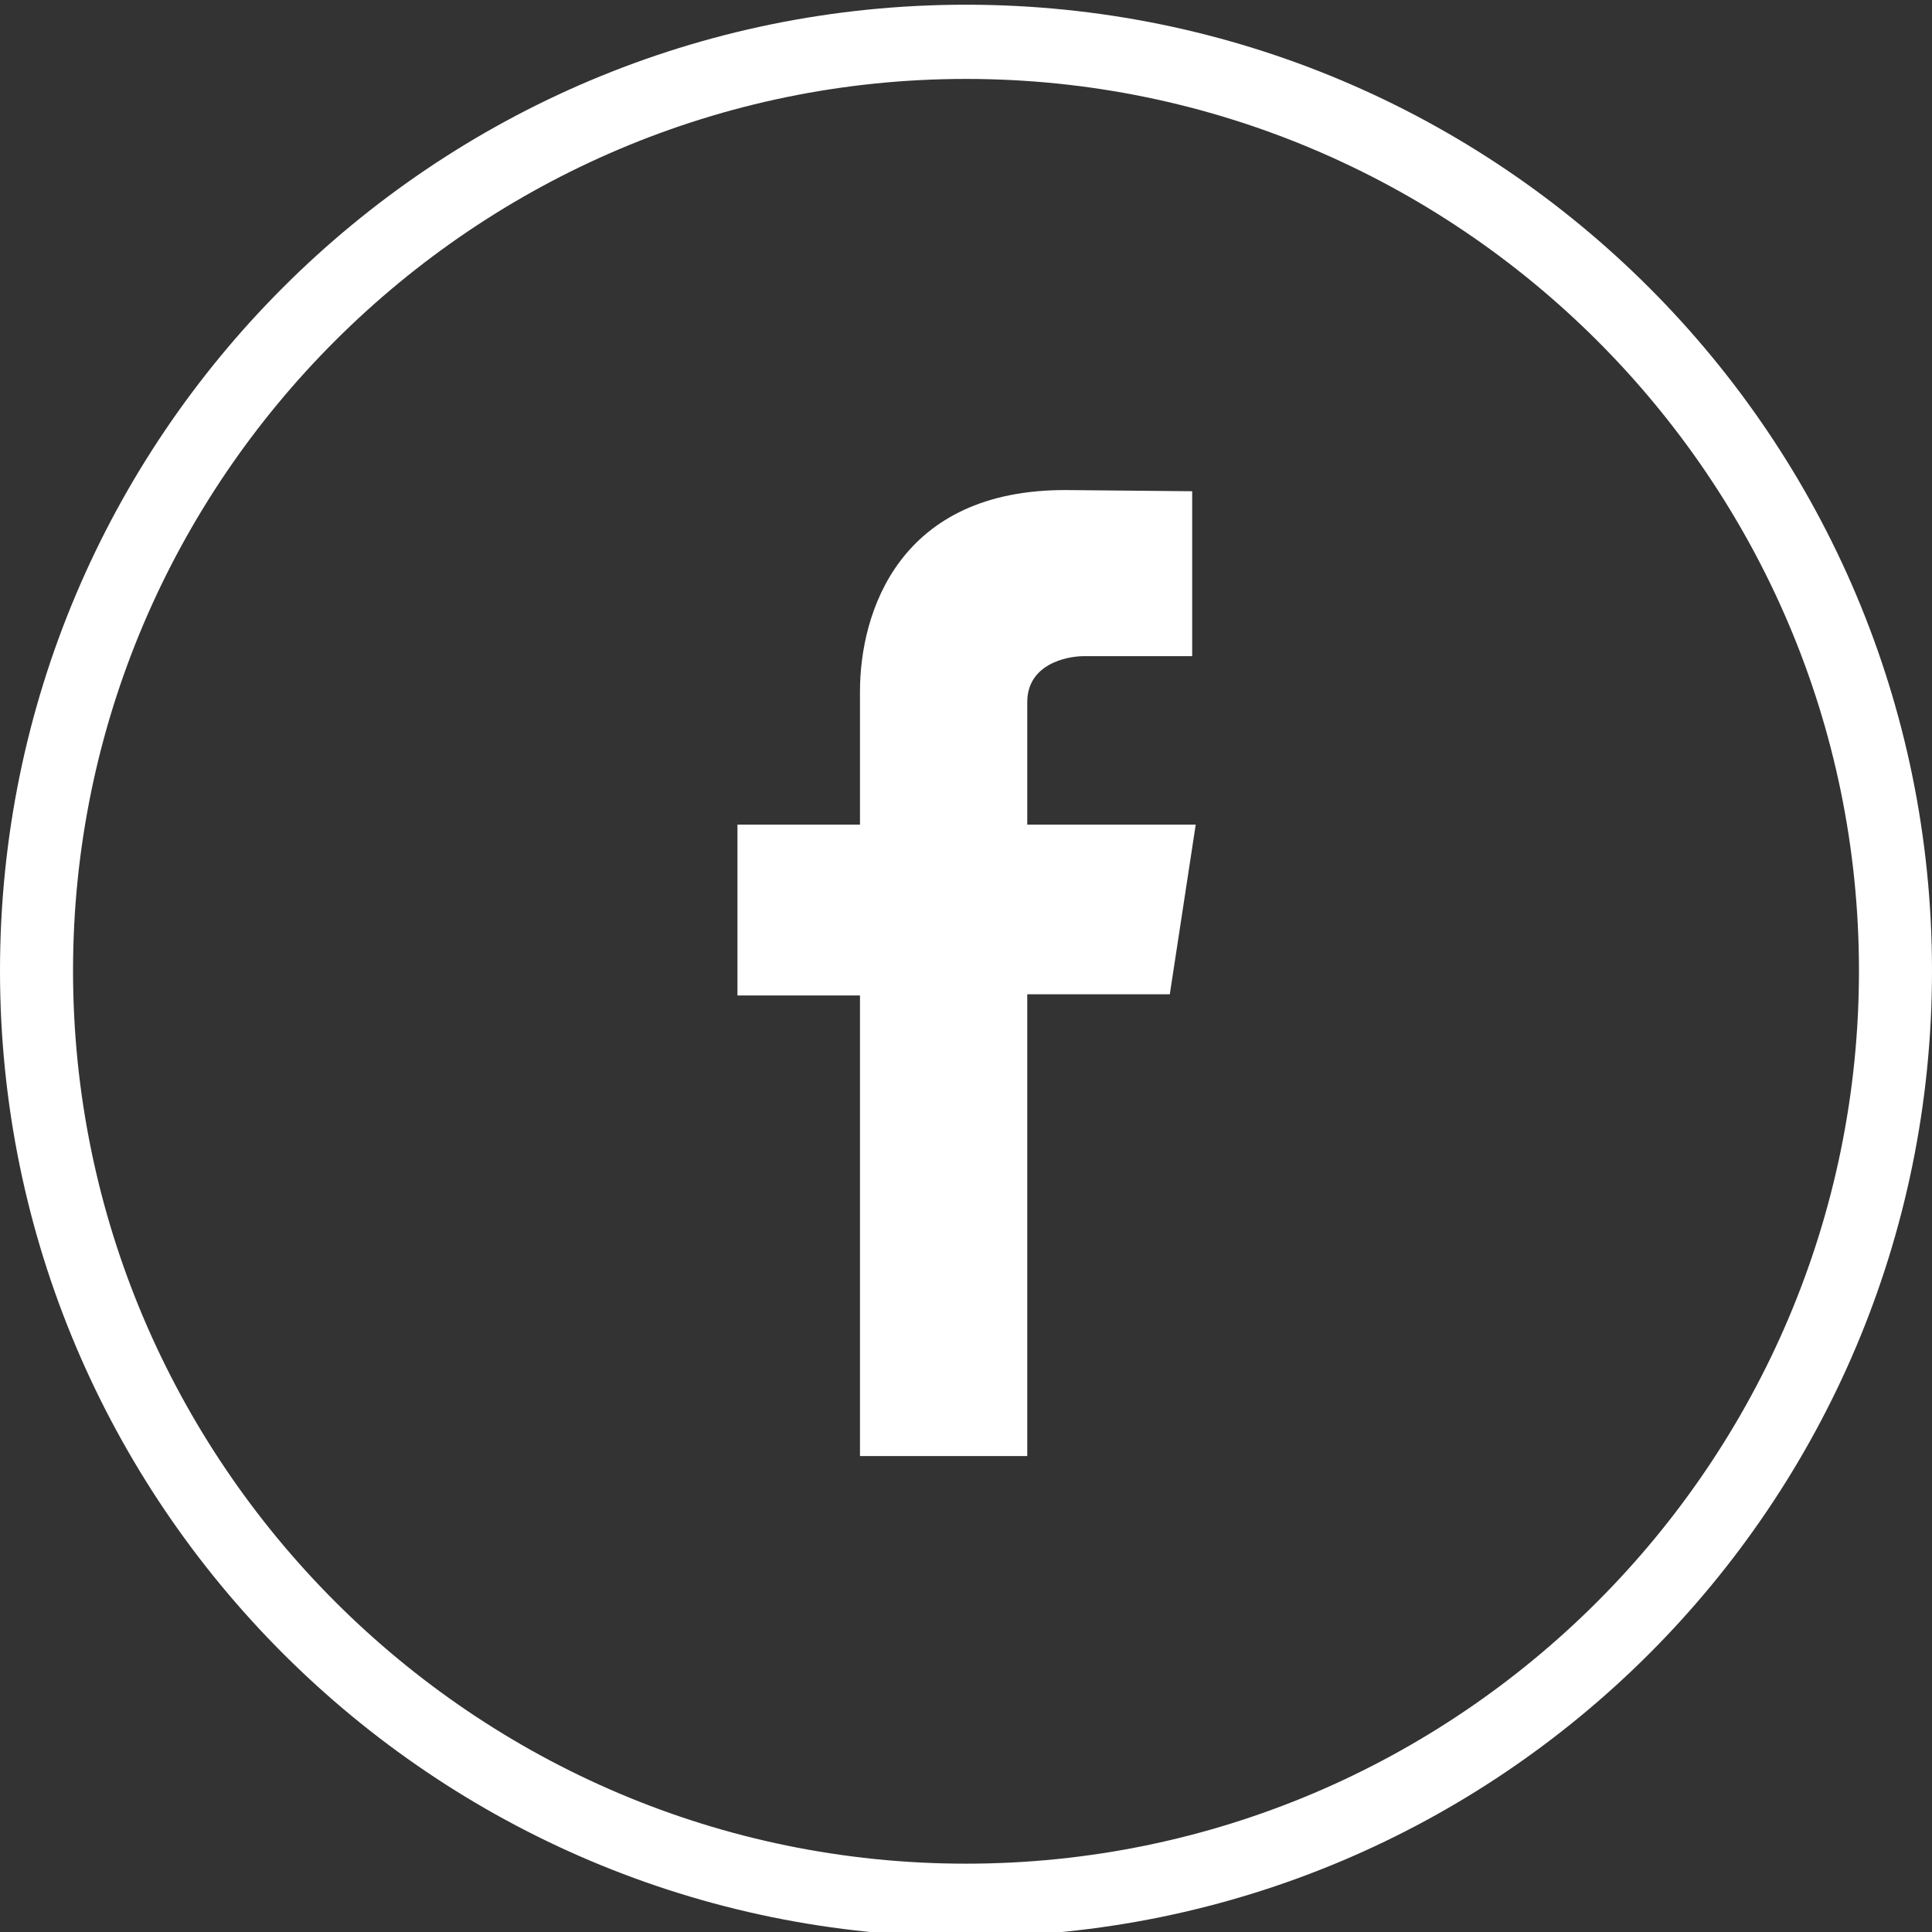
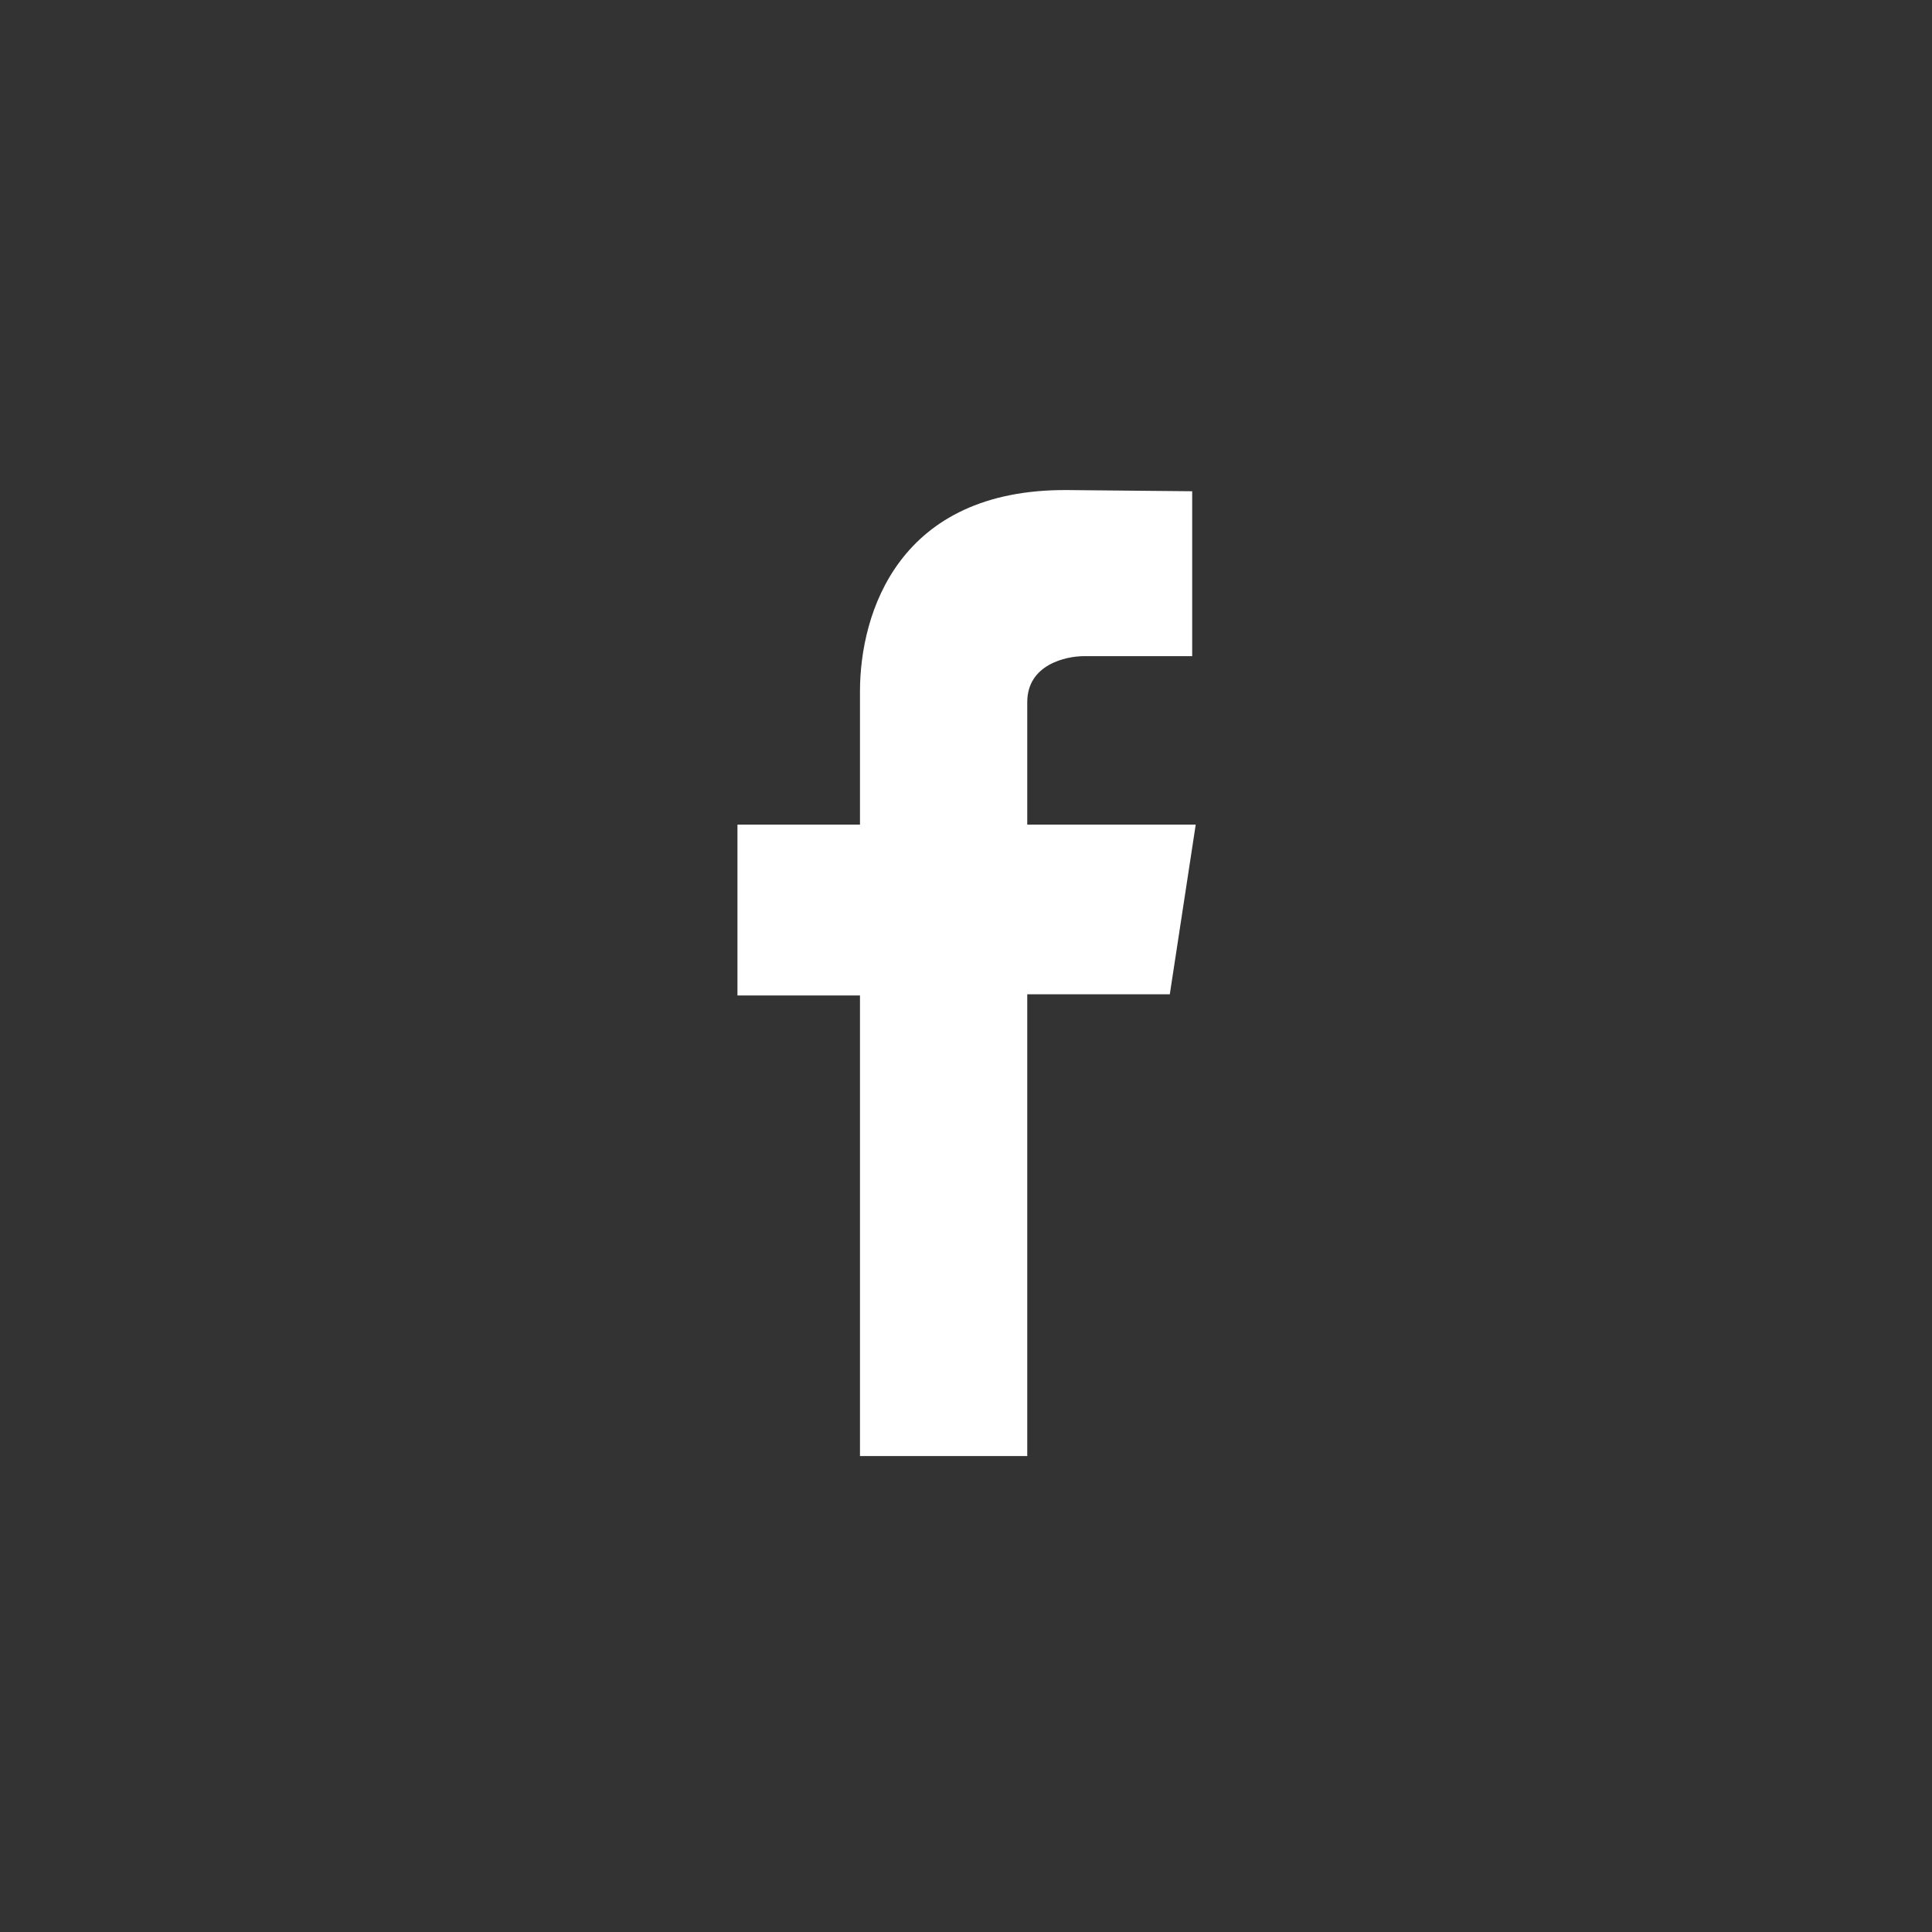
<svg xmlns="http://www.w3.org/2000/svg" version="1.1" id="Layer_1" x="0px" y="0px" viewBox="0 0 164 164" style="enable-background:new 0 0 164 164;" xml:space="preserve">
  <rect x="0" y="0" width="164" height="164" fill="#333333" stroke="none" />
  <style type="text/css">
	.st0{fill:#FFFFFF;}
</style>
  <g id="Facebook_6_">
    <g>
-       <path class="st0" d="M82,164.4c-45.2,0-82-36.7-82-82s36.7-82,82-82s82,36.7,82,82S127.3,164.4,82,164.4z M82,6.7    c-41.7,0-75.8,34-75.8,75.7s34,75.8,75.8,75.8s75.8-34,75.8-75.8S123.7,6.7,82,6.7z" />
      <g>
        <path class="st0" d="M101.5,70H87.2V59.6c0-3.2,3.3-3.9,4.8-3.9h9.2v-14l-10.6-0.1C76.3,41.5,73,52,73,58.7V70H62.6v14.5H73v39.1     h14.2V84.4h12.1L101.5,70z" />
      </g>
    </g>
  </g>
</svg>